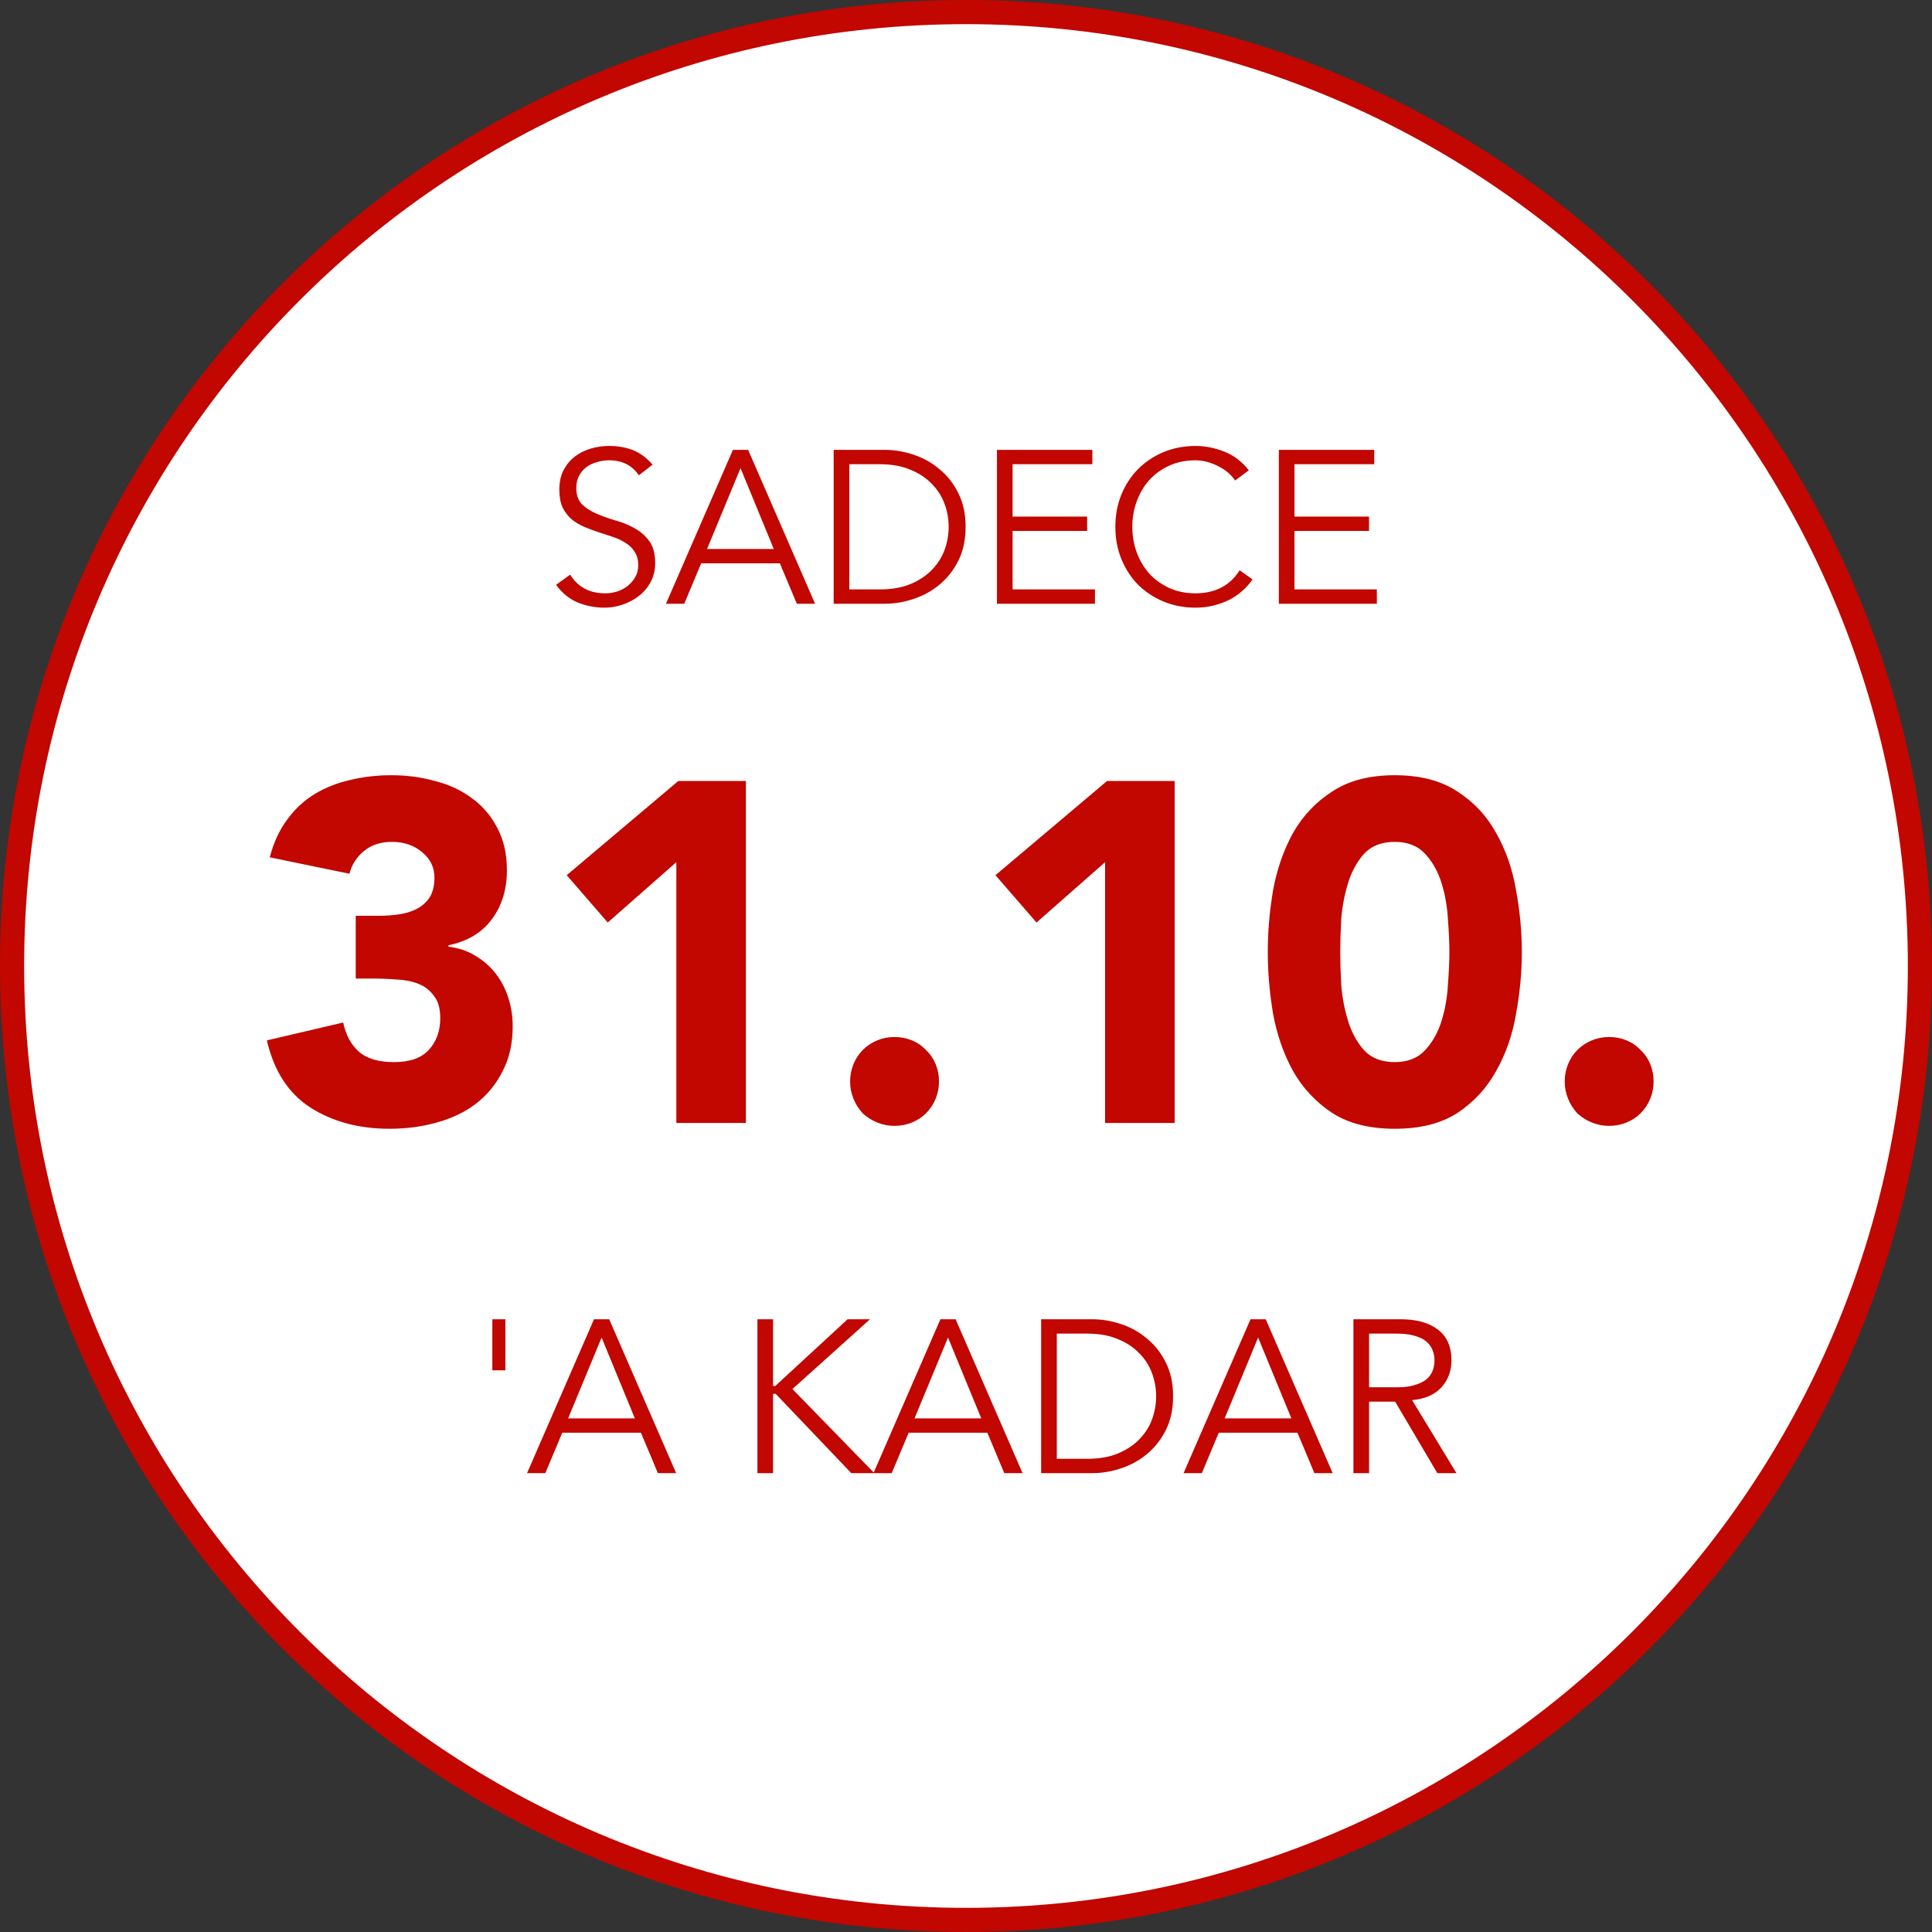
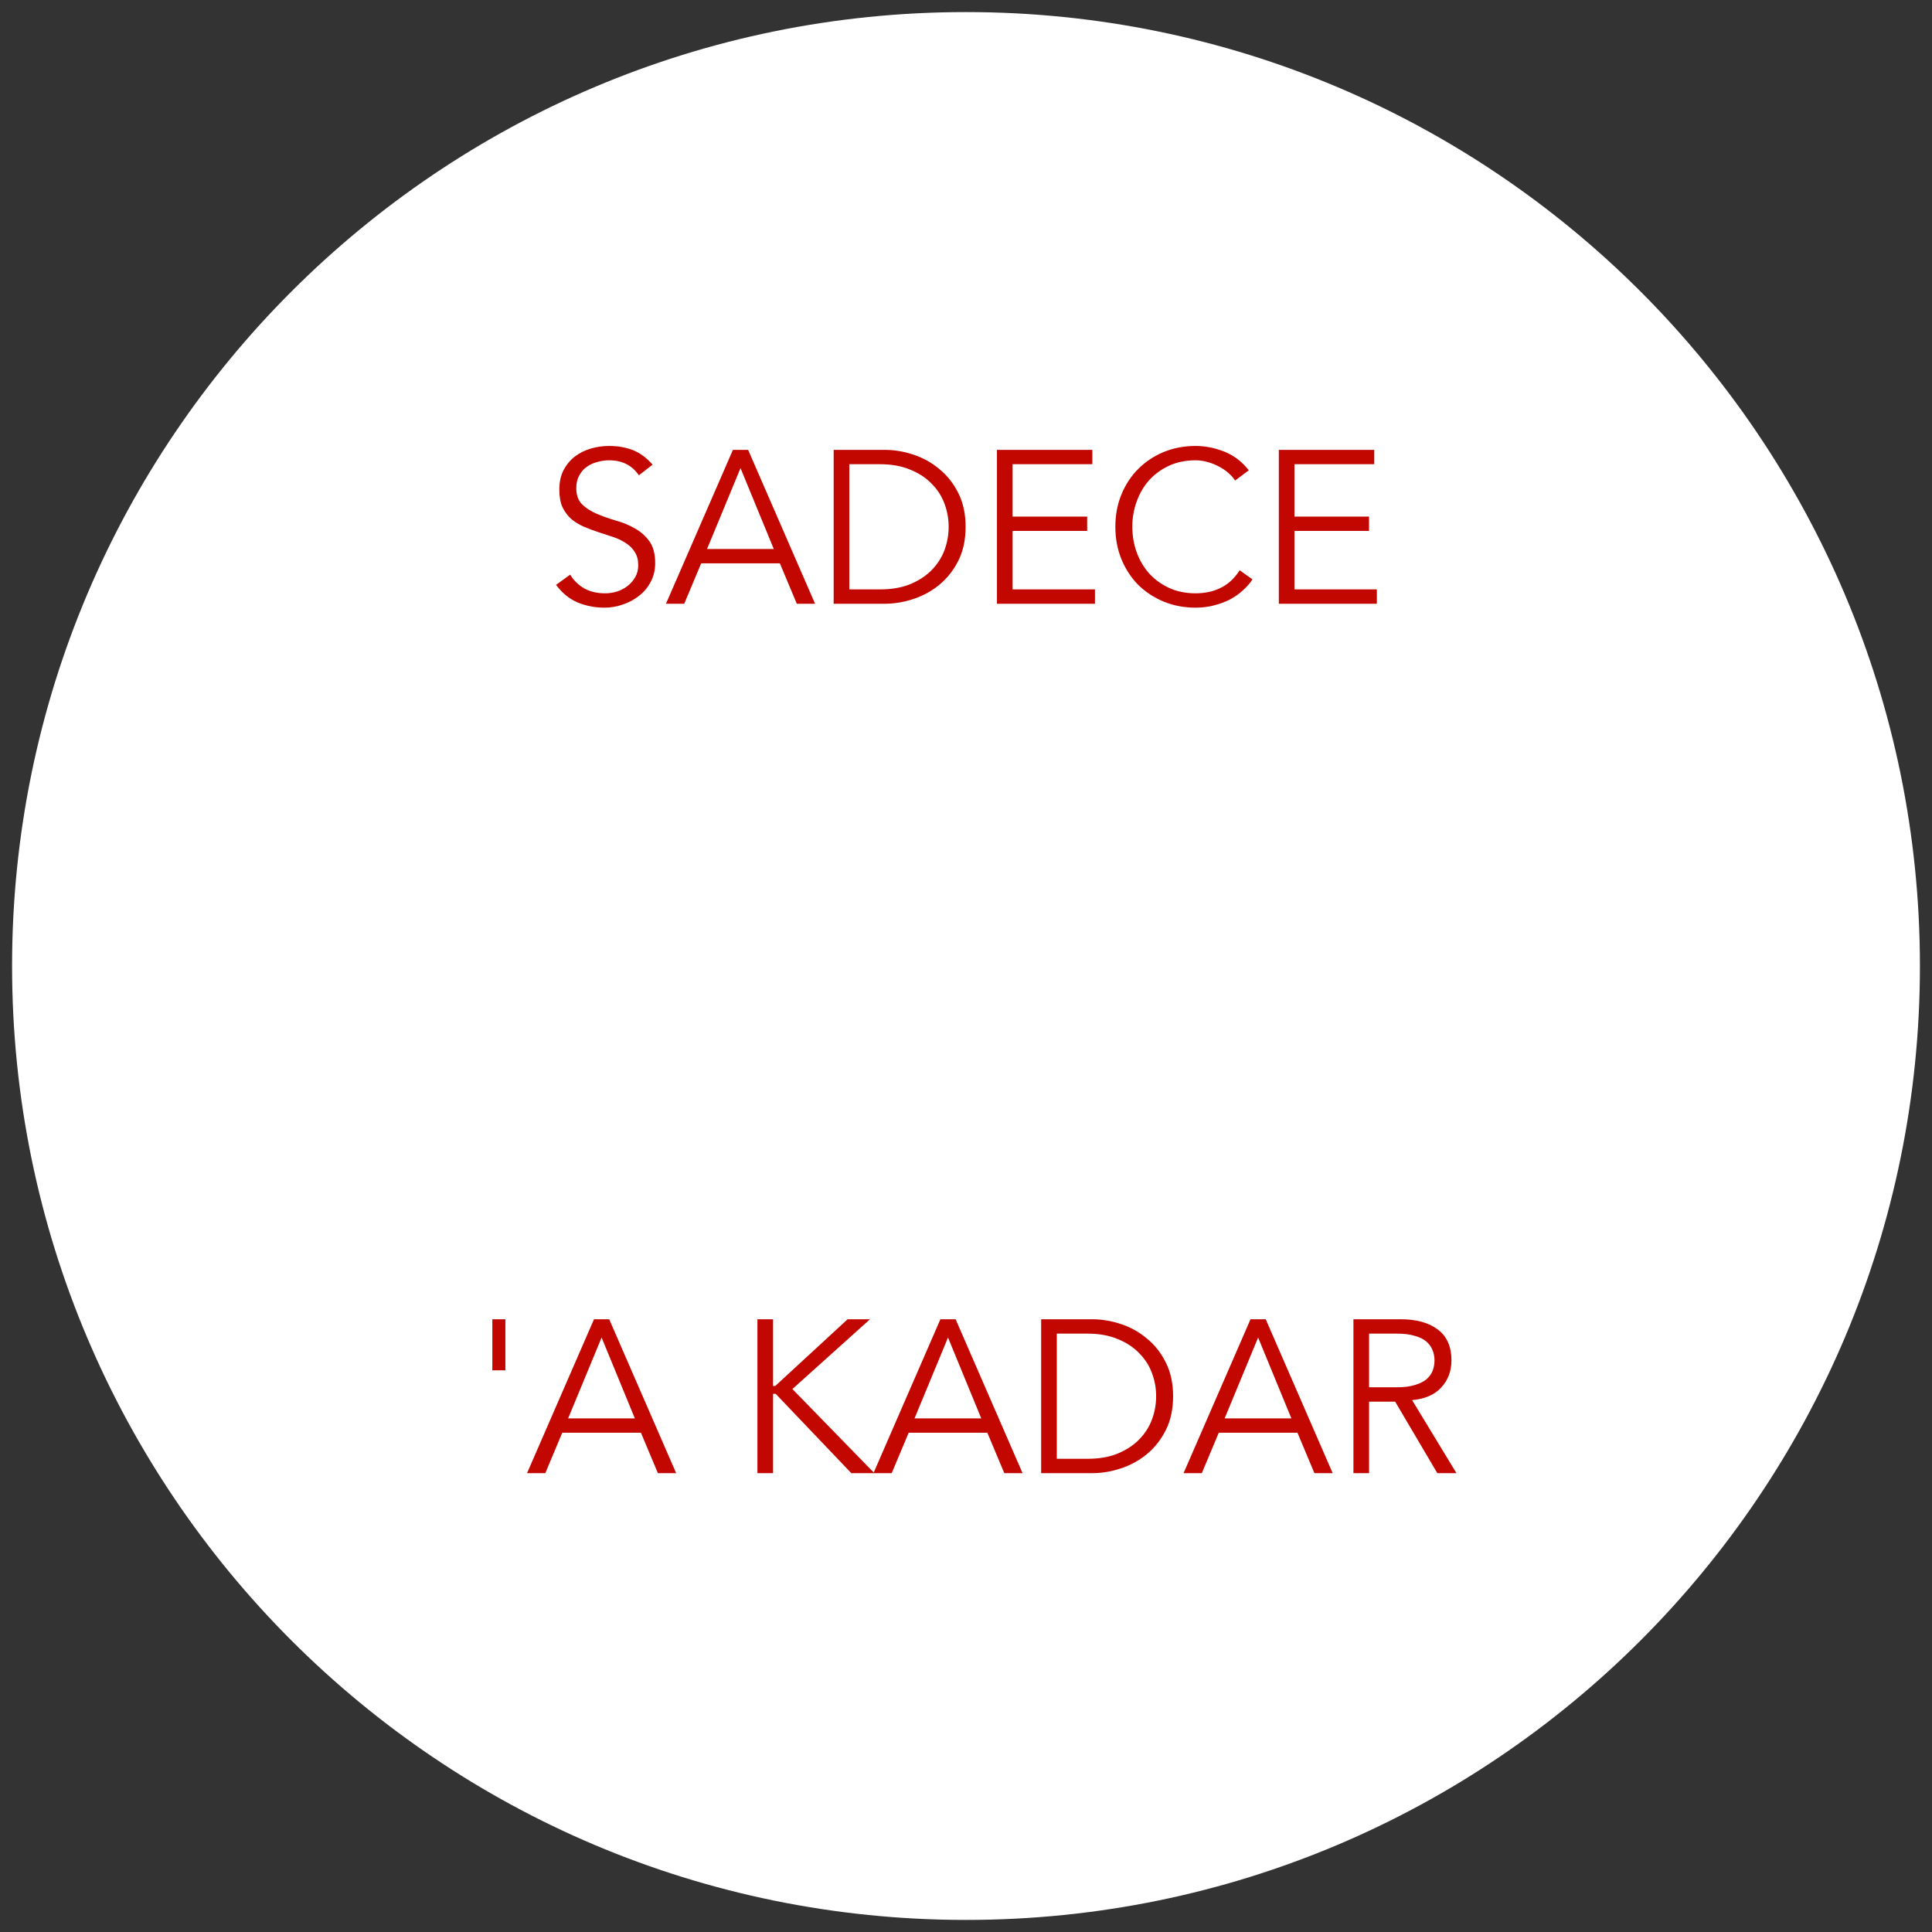
<svg xmlns="http://www.w3.org/2000/svg" width="160" height="160" viewBox="0 0 160 160" fill="none">
  <rect x="0" y="0" width="160" height="160" fill="#333333" stroke="none" />
  <path d="M80 159C36.37 159 1 123.63 1 80C1 36.37 36.37 1 80 1C123.63 1 159 36.37 159 80C159 123.63 123.63 159 80 159Z" fill="white" />
-   <path d="M80 159C36.37 159 1 123.63 1 80C1 36.37 36.37 1 80 1C123.63 1 159 36.37 159 80C159 123.63 123.63 159 80 159Z" stroke="#C20600" stroke-width="2" />
  <path d="M52.909 39.362C52.345 38.534 51.523 38.12 50.443 38.12C50.107 38.12 49.777 38.168 49.453 38.264C49.129 38.348 48.835 38.486 48.571 38.678C48.319 38.858 48.115 39.098 47.959 39.398C47.803 39.686 47.725 40.028 47.725 40.424C47.725 41 47.887 41.45 48.211 41.774C48.535 42.086 48.937 42.344 49.417 42.548C49.897 42.752 50.419 42.938 50.983 43.106C51.559 43.262 52.087 43.478 52.567 43.754C53.047 44.018 53.449 44.372 53.773 44.816C54.097 45.26 54.259 45.866 54.259 46.634C54.259 47.21 54.133 47.732 53.881 48.2C53.641 48.656 53.317 49.04 52.909 49.352C52.513 49.664 52.063 49.904 51.559 50.072C51.067 50.24 50.569 50.324 50.065 50.324C49.285 50.324 48.541 50.18 47.833 49.892C47.137 49.592 46.543 49.106 46.051 48.434L47.221 47.588C47.497 48.056 47.881 48.434 48.373 48.722C48.865 48.998 49.447 49.136 50.119 49.136C50.443 49.136 50.767 49.088 51.091 48.992C51.415 48.884 51.703 48.734 51.955 48.542C52.219 48.338 52.435 48.092 52.603 47.804C52.771 47.516 52.855 47.186 52.855 46.814C52.855 46.37 52.759 46.004 52.567 45.716C52.387 45.416 52.141 45.17 51.829 44.978C51.529 44.774 51.181 44.606 50.785 44.474C50.401 44.342 49.999 44.21 49.579 44.078C49.171 43.946 48.769 43.796 48.373 43.628C47.989 43.46 47.641 43.25 47.329 42.998C47.029 42.734 46.783 42.41 46.591 42.026C46.411 41.63 46.321 41.138 46.321 40.55C46.321 39.938 46.435 39.404 46.663 38.948C46.903 38.492 47.215 38.114 47.599 37.814C47.995 37.514 48.439 37.292 48.931 37.148C49.423 37.004 49.927 36.932 50.443 36.932C51.163 36.932 51.817 37.046 52.405 37.274C52.993 37.502 53.539 37.904 54.043 38.48L52.909 39.362ZM58.555 45.464H64.081L61.327 38.768L58.555 45.464ZM56.665 50H55.153L60.697 37.256H61.957L67.501 50H65.989L64.585 46.652H58.069L56.665 50ZM70.337 48.812H72.857C73.829 48.812 74.669 48.668 75.377 48.38C76.097 48.08 76.691 47.69 77.159 47.21C77.639 46.718 77.993 46.166 78.221 45.554C78.449 44.93 78.563 44.288 78.563 43.628C78.563 42.968 78.449 42.332 78.221 41.72C77.993 41.096 77.639 40.544 77.159 40.064C76.691 39.572 76.097 39.182 75.377 38.894C74.669 38.594 73.829 38.444 72.857 38.444H70.337V48.812ZM69.041 37.256H73.271C74.063 37.256 74.855 37.388 75.647 37.652C76.451 37.916 77.171 38.318 77.807 38.858C78.455 39.386 78.977 40.052 79.373 40.856C79.769 41.648 79.967 42.572 79.967 43.628C79.967 44.696 79.769 45.626 79.373 46.418C78.977 47.21 78.455 47.876 77.807 48.416C77.171 48.944 76.451 49.34 75.647 49.604C74.855 49.868 74.063 50 73.271 50H69.041V37.256ZM83.859 48.812H90.681V50H82.563V37.256H90.465V38.444H83.859V42.782H90.033V43.97H83.859V48.812ZM103.727 47.984C103.511 48.308 103.241 48.614 102.917 48.902C102.605 49.19 102.245 49.442 101.837 49.658C101.429 49.862 100.985 50.024 100.505 50.144C100.037 50.264 99.539 50.324 99.011 50.324C98.063 50.324 97.181 50.156 96.365 49.82C95.561 49.484 94.859 49.022 94.259 48.434C93.671 47.834 93.209 47.126 92.873 46.31C92.537 45.494 92.369 44.6 92.369 43.628C92.369 42.656 92.537 41.762 92.873 40.946C93.209 40.13 93.671 39.428 94.259 38.84C94.859 38.24 95.561 37.772 96.365 37.436C97.181 37.1 98.063 36.932 99.011 36.932C99.803 36.932 100.595 37.088 101.387 37.4C102.179 37.712 102.857 38.228 103.421 38.948L102.287 39.794C102.155 39.59 101.975 39.386 101.747 39.182C101.519 38.978 101.255 38.798 100.955 38.642C100.667 38.486 100.355 38.36 100.019 38.264C99.683 38.168 99.347 38.12 99.011 38.12C98.195 38.12 97.463 38.27 96.815 38.57C96.167 38.87 95.615 39.272 95.159 39.776C94.715 40.28 94.373 40.868 94.133 41.54C93.893 42.2 93.773 42.896 93.773 43.628C93.773 44.36 93.893 45.062 94.133 45.734C94.373 46.394 94.715 46.976 95.159 47.48C95.615 47.984 96.167 48.386 96.815 48.686C97.463 48.986 98.195 49.136 99.011 49.136C99.347 49.136 99.677 49.106 100.001 49.046C100.337 48.986 100.661 48.884 100.973 48.74C101.297 48.596 101.597 48.404 101.873 48.164C102.161 47.912 102.425 47.6 102.665 47.228L103.727 47.984ZM107.203 48.812H114.025V50H105.907V37.256H113.809V38.444H107.203V42.782H113.377V43.97H107.203V48.812Z" fill="#C20600" />
-   <path d="M29.46 75.84H31.42C31.98 75.84 32.527 75.8 33.06 75.72C33.594 75.64 34.074 75.493 34.5 75.28C34.954 75.04 35.314 74.72 35.58 74.32C35.847 73.893 35.98 73.347 35.98 72.68C35.98 71.827 35.634 71.12 34.94 70.56C34.274 70 33.447 69.72 32.46 69.72C31.527 69.72 30.754 69.973 30.14 70.48C29.527 70.987 29.127 71.613 28.94 72.36L22.34 71C22.66 69.773 23.14 68.733 23.78 67.88C24.42 67 25.18 66.293 26.06 65.76C26.94 65.227 27.914 64.84 28.98 64.6C30.074 64.333 31.22 64.2 32.42 64.2C33.674 64.2 34.874 64.36 36.02 64.68C37.194 64.973 38.22 65.453 39.1 66.12C39.98 66.76 40.674 67.573 41.18 68.56C41.714 69.547 41.98 70.72 41.98 72.08C41.98 73.653 41.567 75 40.74 76.12C39.914 77.24 38.714 77.96 37.14 78.28V78.4C37.994 78.507 38.74 78.76 39.38 79.16C40.047 79.56 40.607 80.053 41.06 80.64C41.514 81.227 41.86 81.893 42.1 82.64C42.34 83.387 42.46 84.173 42.46 85C42.46 86.413 42.18 87.653 41.62 88.72C41.087 89.787 40.354 90.68 39.42 91.4C38.514 92.093 37.434 92.613 36.18 92.96C34.954 93.307 33.647 93.48 32.26 93.48C29.727 93.48 27.54 92.893 25.7 91.72C23.887 90.547 22.687 88.693 22.1 86.16L28.42 84.68C28.634 85.693 29.06 86.493 29.7 87.08C30.367 87.667 31.34 87.96 32.62 87.96C33.927 87.96 34.887 87.627 35.5 86.96C36.14 86.267 36.46 85.387 36.46 84.32C36.46 83.52 36.287 82.907 35.94 82.48C35.62 82.027 35.194 81.693 34.66 81.48C34.127 81.267 33.527 81.147 32.86 81.12C32.194 81.067 31.527 81.04 30.86 81.04H29.46V75.84ZM56.012 71.4L50.332 76.4L46.932 72.48L56.172 64.68H61.772V93H56.012V71.4ZM70.404 89.56C70.404 89.053 70.497 88.573 70.684 88.12C70.871 87.667 71.124 87.28 71.444 86.96C71.791 86.613 72.191 86.347 72.644 86.16C73.097 85.973 73.577 85.88 74.084 85.88C74.591 85.88 75.071 85.973 75.524 86.16C75.977 86.347 76.364 86.613 76.684 86.96C77.031 87.28 77.297 87.667 77.484 88.12C77.671 88.573 77.764 89.053 77.764 89.56C77.764 90.067 77.671 90.547 77.484 91C77.297 91.453 77.031 91.853 76.684 92.2C76.364 92.52 75.977 92.773 75.524 92.96C75.071 93.147 74.591 93.24 74.084 93.24C73.577 93.24 73.097 93.147 72.644 92.96C72.191 92.773 71.791 92.52 71.444 92.2C71.124 91.853 70.871 91.453 70.684 91C70.497 90.547 70.404 90.067 70.404 89.56ZM91.52 71.4L85.84 76.4L82.44 72.48L91.68 64.68H97.28V93H91.52V71.4ZM104.992 78.84C104.992 77.16 105.139 75.453 105.432 73.72C105.752 71.987 106.299 70.413 107.072 69C107.872 67.587 108.952 66.44 110.312 65.56C111.672 64.653 113.405 64.2 115.512 64.2C117.619 64.2 119.352 64.653 120.712 65.56C122.072 66.44 123.139 67.587 123.912 69C124.712 70.413 125.259 71.987 125.552 73.72C125.872 75.453 126.032 77.16 126.032 78.84C126.032 80.52 125.872 82.227 125.552 83.96C125.259 85.693 124.712 87.267 123.912 88.68C123.139 90.093 122.072 91.253 120.712 92.16C119.352 93.04 117.619 93.48 115.512 93.48C113.405 93.48 111.672 93.04 110.312 92.16C108.952 91.253 107.872 90.093 107.072 88.68C106.299 87.267 105.752 85.693 105.432 83.96C105.139 82.227 104.992 80.52 104.992 78.84ZM110.992 78.84C110.992 79.587 111.019 80.48 111.072 81.52C111.152 82.56 111.339 83.56 111.632 84.52C111.925 85.48 112.365 86.293 112.952 86.96C113.565 87.627 114.419 87.96 115.512 87.96C116.579 87.96 117.419 87.627 118.032 86.96C118.645 86.293 119.099 85.48 119.392 84.52C119.685 83.56 119.859 82.56 119.912 81.52C119.992 80.48 120.032 79.587 120.032 78.84C120.032 78.093 119.992 77.2 119.912 76.16C119.859 75.12 119.685 74.12 119.392 73.16C119.099 72.2 118.645 71.387 118.032 70.72C117.419 70.053 116.579 69.72 115.512 69.72C114.419 69.72 113.565 70.053 112.952 70.72C112.365 71.387 111.925 72.2 111.632 73.16C111.339 74.12 111.152 75.12 111.072 76.16C111.019 77.2 110.992 78.093 110.992 78.84ZM129.584 89.56C129.584 89.053 129.677 88.573 129.864 88.12C130.05 87.667 130.304 87.28 130.624 86.96C130.97 86.613 131.37 86.347 131.824 86.16C132.277 85.973 132.757 85.88 133.264 85.88C133.77 85.88 134.25 85.973 134.704 86.16C135.157 86.347 135.544 86.613 135.864 86.96C136.21 87.28 136.477 87.667 136.664 88.12C136.85 88.573 136.944 89.053 136.944 89.56C136.944 90.067 136.85 90.547 136.664 91C136.477 91.453 136.21 91.853 135.864 92.2C135.544 92.52 135.157 92.773 134.704 92.96C134.25 93.147 133.77 93.24 133.264 93.24C132.757 93.24 132.277 93.147 131.824 92.96C131.37 92.773 130.97 92.52 130.624 92.2C130.304 91.853 130.05 91.453 129.864 91C129.677 90.547 129.584 90.067 129.584 89.56Z" fill="#C20600" />
  <path d="M40.773 109.256H41.853V113.486H40.773V109.256ZM47.05 117.464H52.576L49.822 110.768L47.05 117.464ZM45.16 122H43.648L49.192 109.256H50.452L55.996 122H54.484L53.08 118.652H46.564L45.16 122ZM64.022 114.782H64.04H64.202L70.196 109.256H72.05L65.624 115.034L72.41 122H70.502L64.238 115.43H64.04H64.022V122H62.726V109.256H64.022V114.782ZM75.738 117.464H81.264L78.51 110.768L75.738 117.464ZM73.848 122H72.336L77.88 109.256H79.14L84.684 122H83.172L81.768 118.652H75.252L73.848 122ZM87.52 120.812H90.04C91.012 120.812 91.852 120.668 92.56 120.38C93.28 120.08 93.874 119.69 94.342 119.21C94.822 118.718 95.176 118.166 95.404 117.554C95.632 116.93 95.746 116.288 95.746 115.628C95.746 114.968 95.632 114.332 95.404 113.72C95.176 113.096 94.822 112.544 94.342 112.064C93.874 111.572 93.28 111.182 92.56 110.894C91.852 110.594 91.012 110.444 90.04 110.444H87.52V120.812ZM86.224 109.256H90.454C91.246 109.256 92.038 109.388 92.83 109.652C93.634 109.916 94.354 110.318 94.99 110.858C95.638 111.386 96.16 112.052 96.556 112.856C96.952 113.648 97.15 114.572 97.15 115.628C97.15 116.696 96.952 117.626 96.556 118.418C96.16 119.21 95.638 119.876 94.99 120.416C94.354 120.944 93.634 121.34 92.83 121.604C92.038 121.868 91.246 122 90.454 122H86.224V109.256ZM101.42 117.464H106.946L104.192 110.768L101.42 117.464ZM99.53 122H98.018L103.562 109.256H104.822L110.366 122H108.854L107.45 118.652H100.934L99.53 122ZM113.381 114.89H115.685C116.261 114.89 116.747 114.83 117.143 114.71C117.551 114.59 117.875 114.434 118.115 114.242C118.355 114.038 118.529 113.804 118.637 113.54C118.745 113.264 118.799 112.97 118.799 112.658C118.799 112.358 118.745 112.076 118.637 111.812C118.529 111.536 118.355 111.296 118.115 111.092C117.875 110.888 117.551 110.732 117.143 110.624C116.747 110.504 116.261 110.444 115.685 110.444H113.381V114.89ZM113.381 122H112.085V109.256H116.009C117.305 109.256 118.325 109.538 119.069 110.102C119.825 110.666 120.203 111.518 120.203 112.658C120.203 113.546 119.921 114.296 119.357 114.908C118.805 115.508 118.001 115.856 116.945 115.952L120.617 122H119.033L115.541 116.078H113.381V122Z" fill="#C20600" />
</svg>